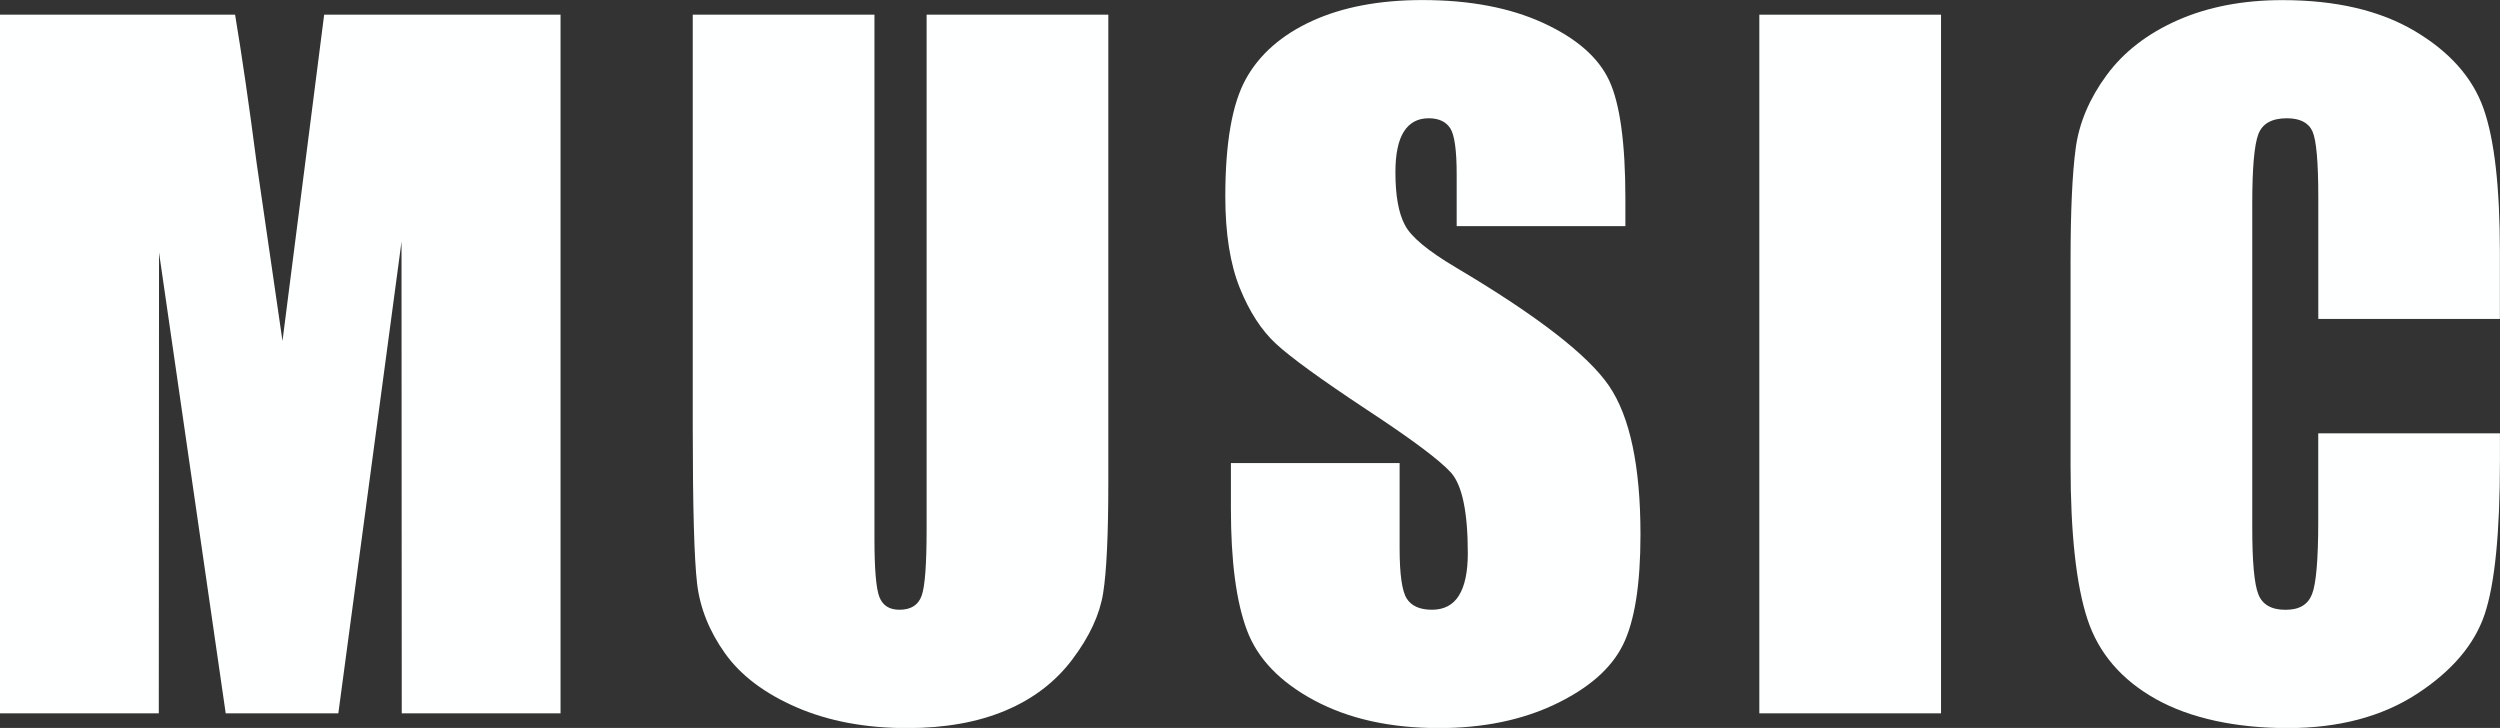
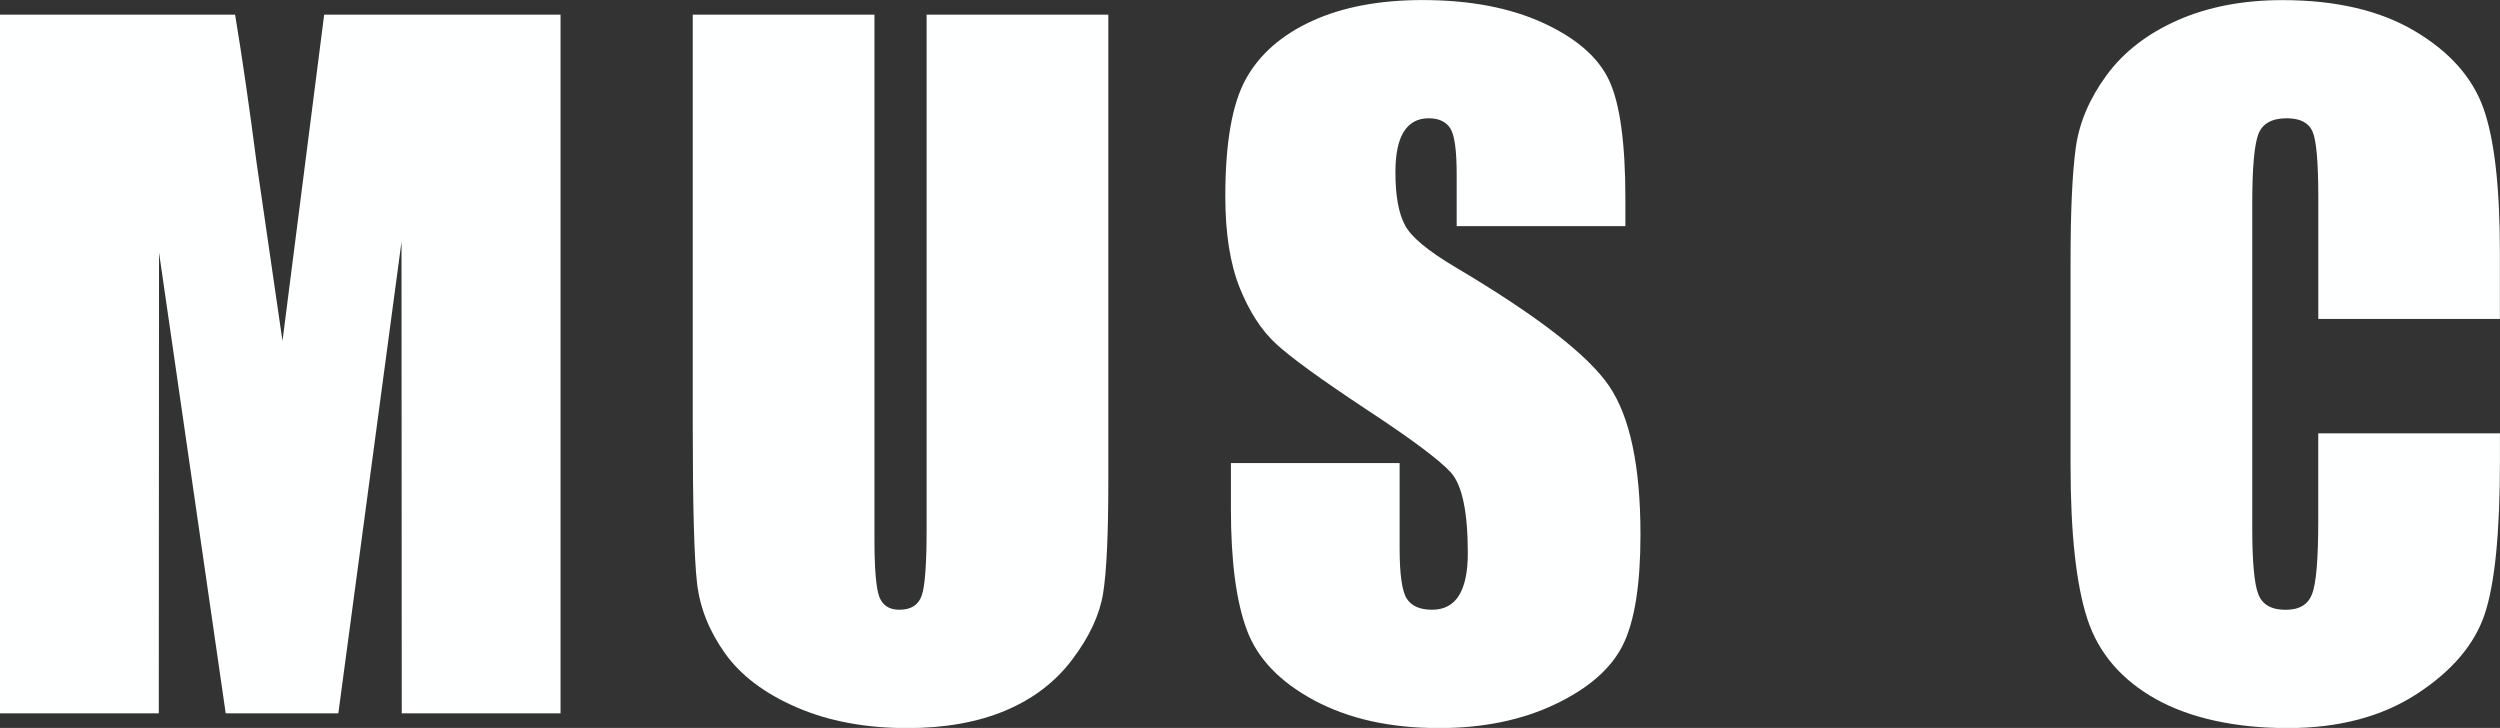
<svg xmlns="http://www.w3.org/2000/svg" id="_レイヤー_1" data-name="レイヤー 1" viewBox="0 0 428.87 124.88">
  <rect x="0" y="0" width="428.87" height="124.88" fill="#333333" stroke="none" />
  <defs>
    <style>
      .cls-1 {
        fill: #feffff;
        stroke-width: 0px;
      }
    </style>
  </defs>
  <path class="cls-1" d="M96.16,2.52v119.85h-27.24l-.04-80.91-10.84,80.91h-19.32l-11.44-79.06-.04,79.06H0V2.52h40.33c1.2,7.21,2.43,15.7,3.7,25.48l4.43,30.49L55.61,2.52h40.55Z" />
  <path class="cls-1" d="M190.13,2.52v80.1c0,9.08-.3,15.46-.89,19.14-.59,3.68-2.34,7.45-5.26,11.33-2.91,3.88-6.75,6.81-11.51,8.81-4.76,2-10.38,3-16.84,3-7.16,0-13.47-1.18-18.95-3.55-5.48-2.37-9.57-5.45-12.29-9.25-2.71-3.8-4.32-7.81-4.81-12.03-.49-4.22-.74-13.09-.74-26.61V2.52h31.17v89.87c0,5.23.28,8.58.85,10.03.57,1.46,1.71,2.18,3.44,2.18,1.97,0,3.24-.8,3.81-2.41.57-1.6.85-5.39.85-11.36V2.52h31.17Z" />
  <path class="cls-1" d="M278.84,38.79h-28.95v-8.88c0-4.15-.37-6.79-1.11-7.92-.74-1.13-1.97-1.7-3.7-1.7-1.88,0-3.29.77-4.26,2.3-.96,1.53-1.44,3.85-1.44,6.96,0,4,.54,7.01,1.62,9.04,1.03,2.03,3.97,4.47,8.81,7.33,13.87,8.23,22.61,14.99,26.21,20.27,3.6,5.28,5.4,13.79,5.4,25.54,0,8.54-1,14.83-3,18.88-2,4.05-5.86,7.44-11.59,10.18-5.73,2.74-12.39,4.11-19.99,4.11-8.34,0-15.46-1.58-21.36-4.74-5.9-3.16-9.76-7.18-11.58-12.07-1.83-4.89-2.74-11.82-2.74-20.8v-7.85h28.94v14.58c0,4.49.41,7.38,1.22,8.66.81,1.28,2.26,1.92,4.33,1.92s3.62-.81,4.63-2.44c1.01-1.63,1.52-4.05,1.52-7.25,0-7.06-.96-11.67-2.89-13.84-1.97-2.17-6.84-5.8-14.58-10.88-7.75-5.13-12.88-8.86-15.4-11.18-2.52-2.32-4.6-5.53-6.25-9.62-1.65-4.1-2.48-9.33-2.48-15.69,0-9.18,1.17-15.89,3.52-20.14,2.34-4.24,6.13-7.56,11.36-9.96,5.23-2.39,11.55-3.59,18.95-3.59,8.09,0,14.99,1.31,20.69,3.92,5.7,2.62,9.48,5.91,11.33,9.88,1.85,3.97,2.78,10.72,2.78,20.25v4.74Z" />
-   <path class="cls-1" d="M332.98,2.52v119.85h-31.17V2.52h31.17Z" />
  <path class="cls-1" d="M428.87,54.71h-31.17v-20.83c0-6.06-.33-9.84-1-11.34s-2.14-2.25-4.4-2.25c-2.57,0-4.2.91-4.89,2.74-.69,1.83-1.04,5.77-1.04,11.84v55.67c0,5.82.34,9.62,1.04,11.4.69,1.78,2.25,2.67,4.66,2.67s3.84-.89,4.55-2.67c.71-1.78,1.07-5.96,1.07-12.54v-15.06h31.17v4.67c0,12.41-.88,21.2-2.63,26.39-1.75,5.19-5.63,9.74-11.62,13.64-6,3.9-13.39,5.86-22.17,5.86s-16.66-1.65-22.58-4.96c-5.92-3.31-9.85-7.88-11.77-13.73-1.92-5.85-2.89-14.65-2.89-26.39v-35.02c0-8.64.3-15.11.89-19.43.59-4.32,2.36-8.48,5.29-12.47,2.94-4,7.01-7.14,12.21-9.44,5.21-2.29,11.19-3.44,17.95-3.44,9.18,0,16.75,1.77,22.73,5.32,5.97,3.55,9.89,7.97,11.77,13.27,1.88,5.3,2.81,13.54,2.81,24.73v11.38Z" />
</svg>